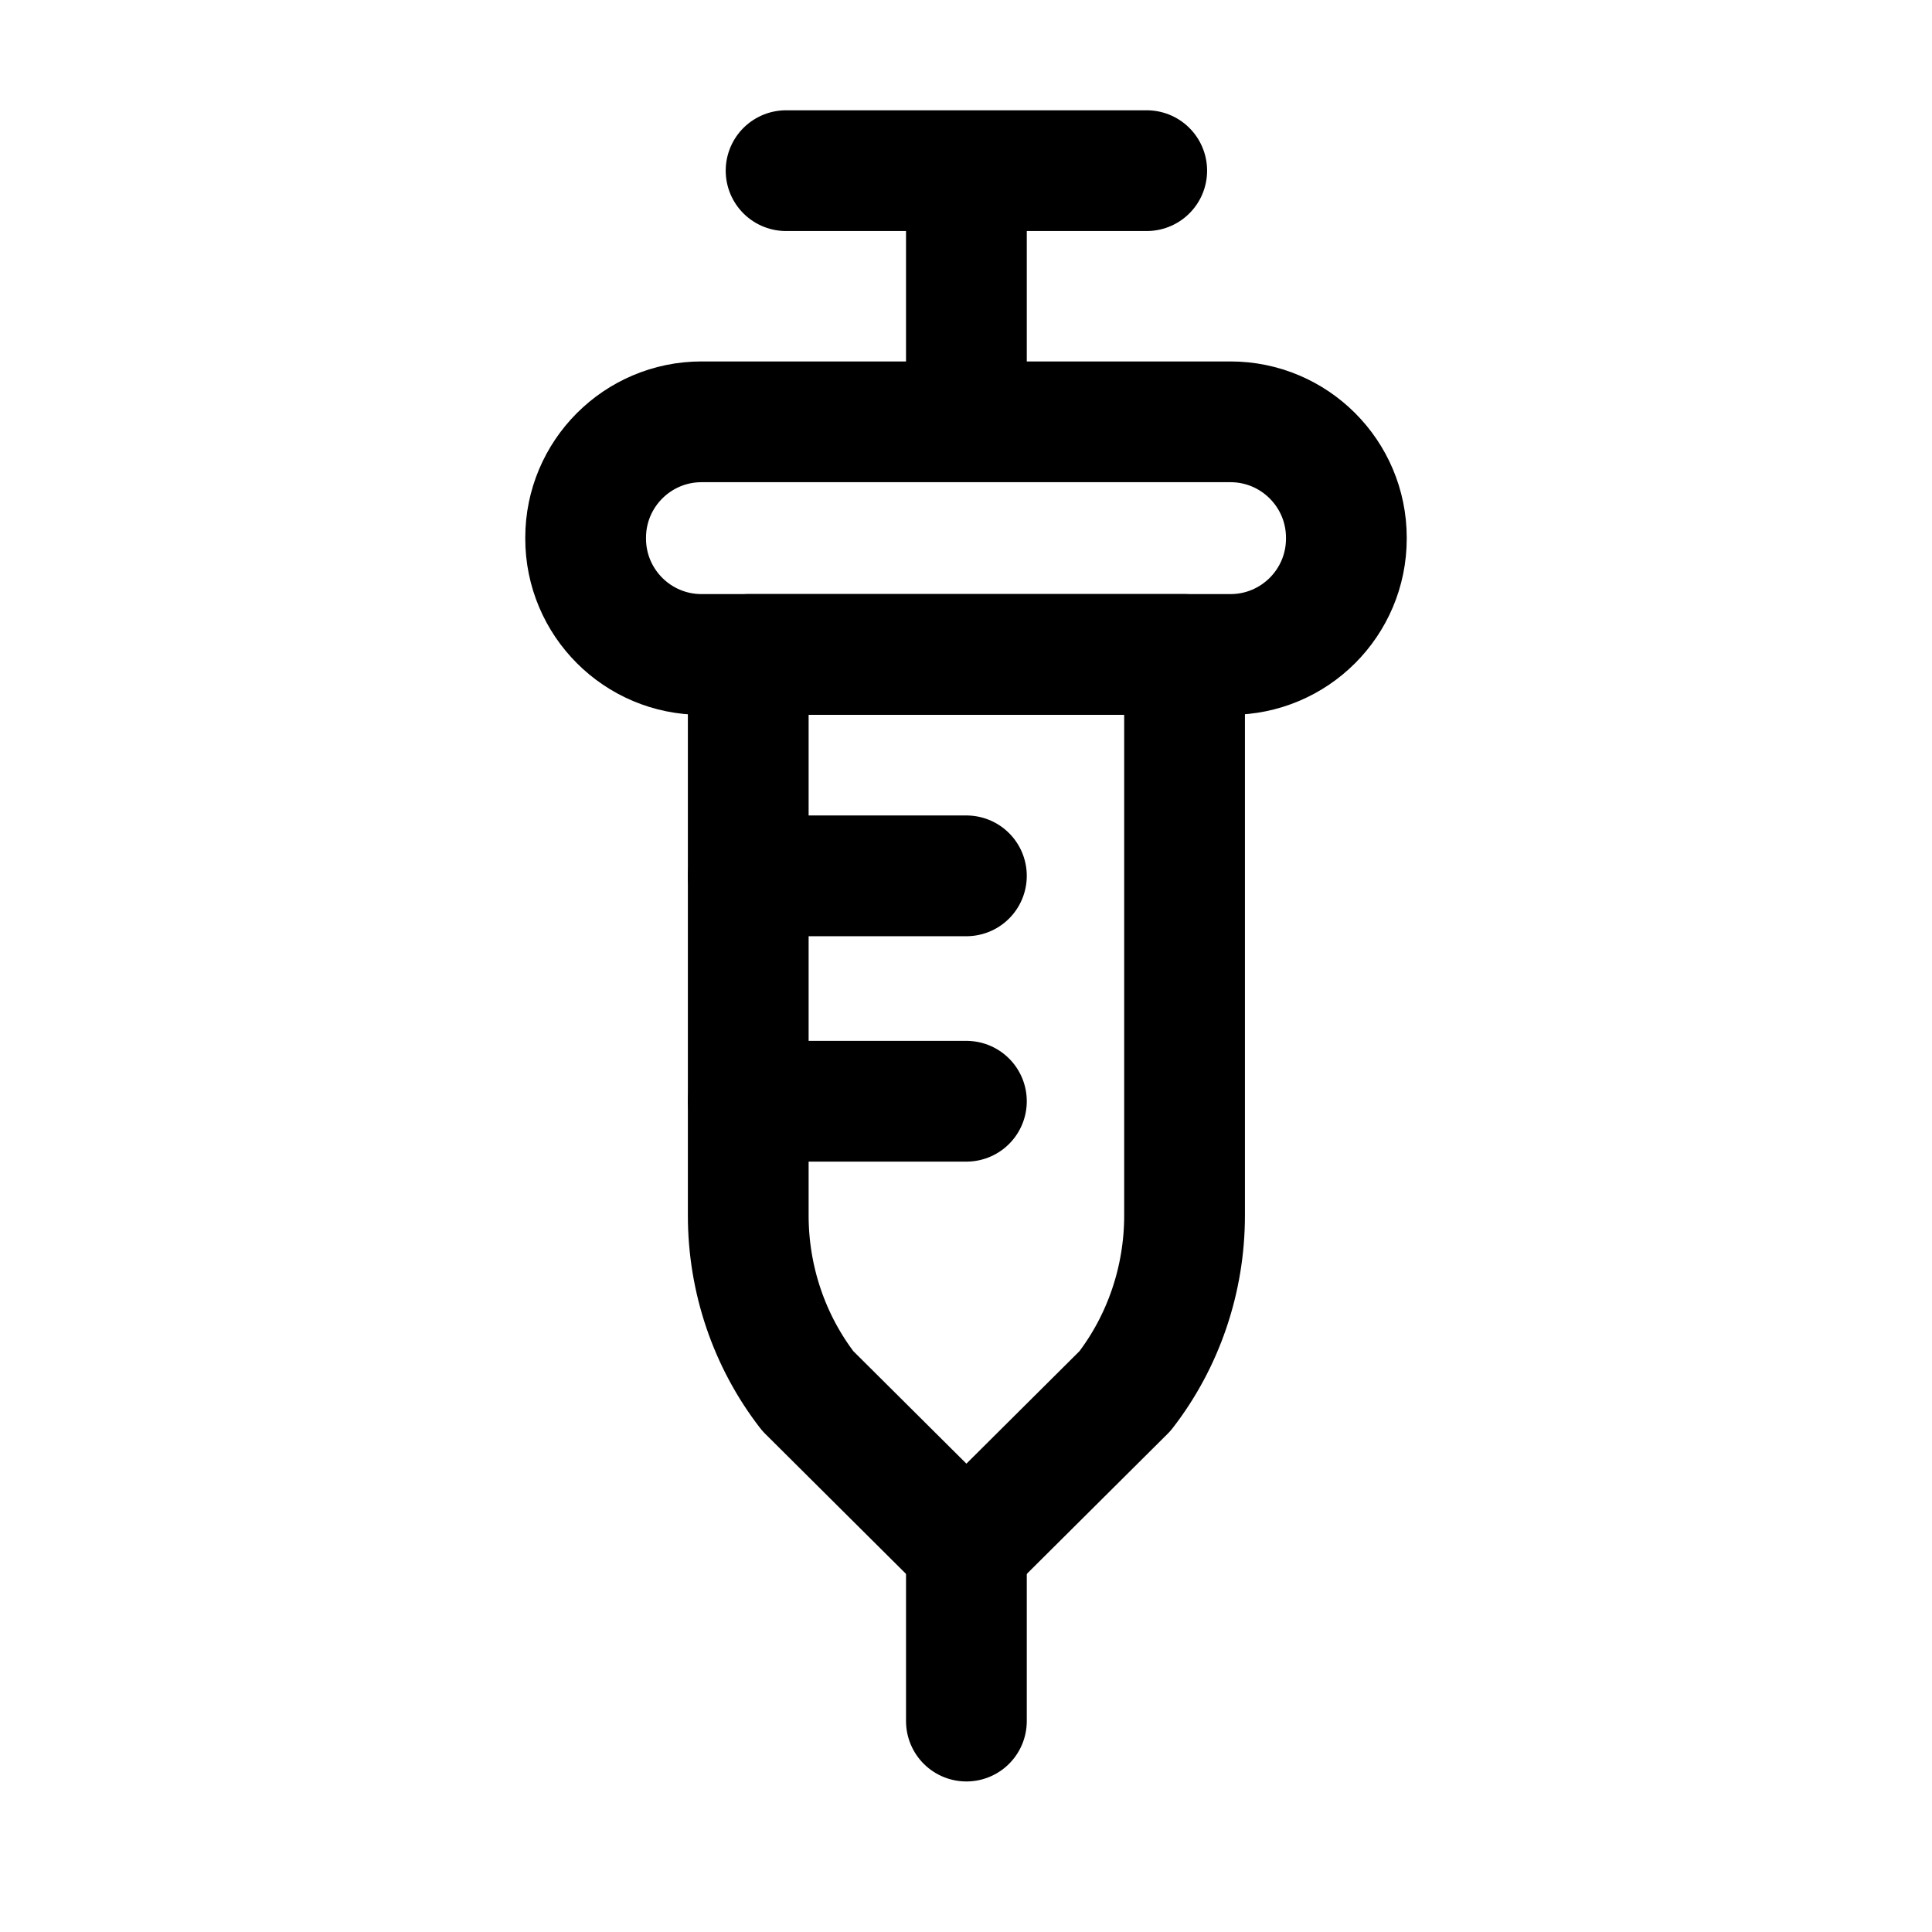
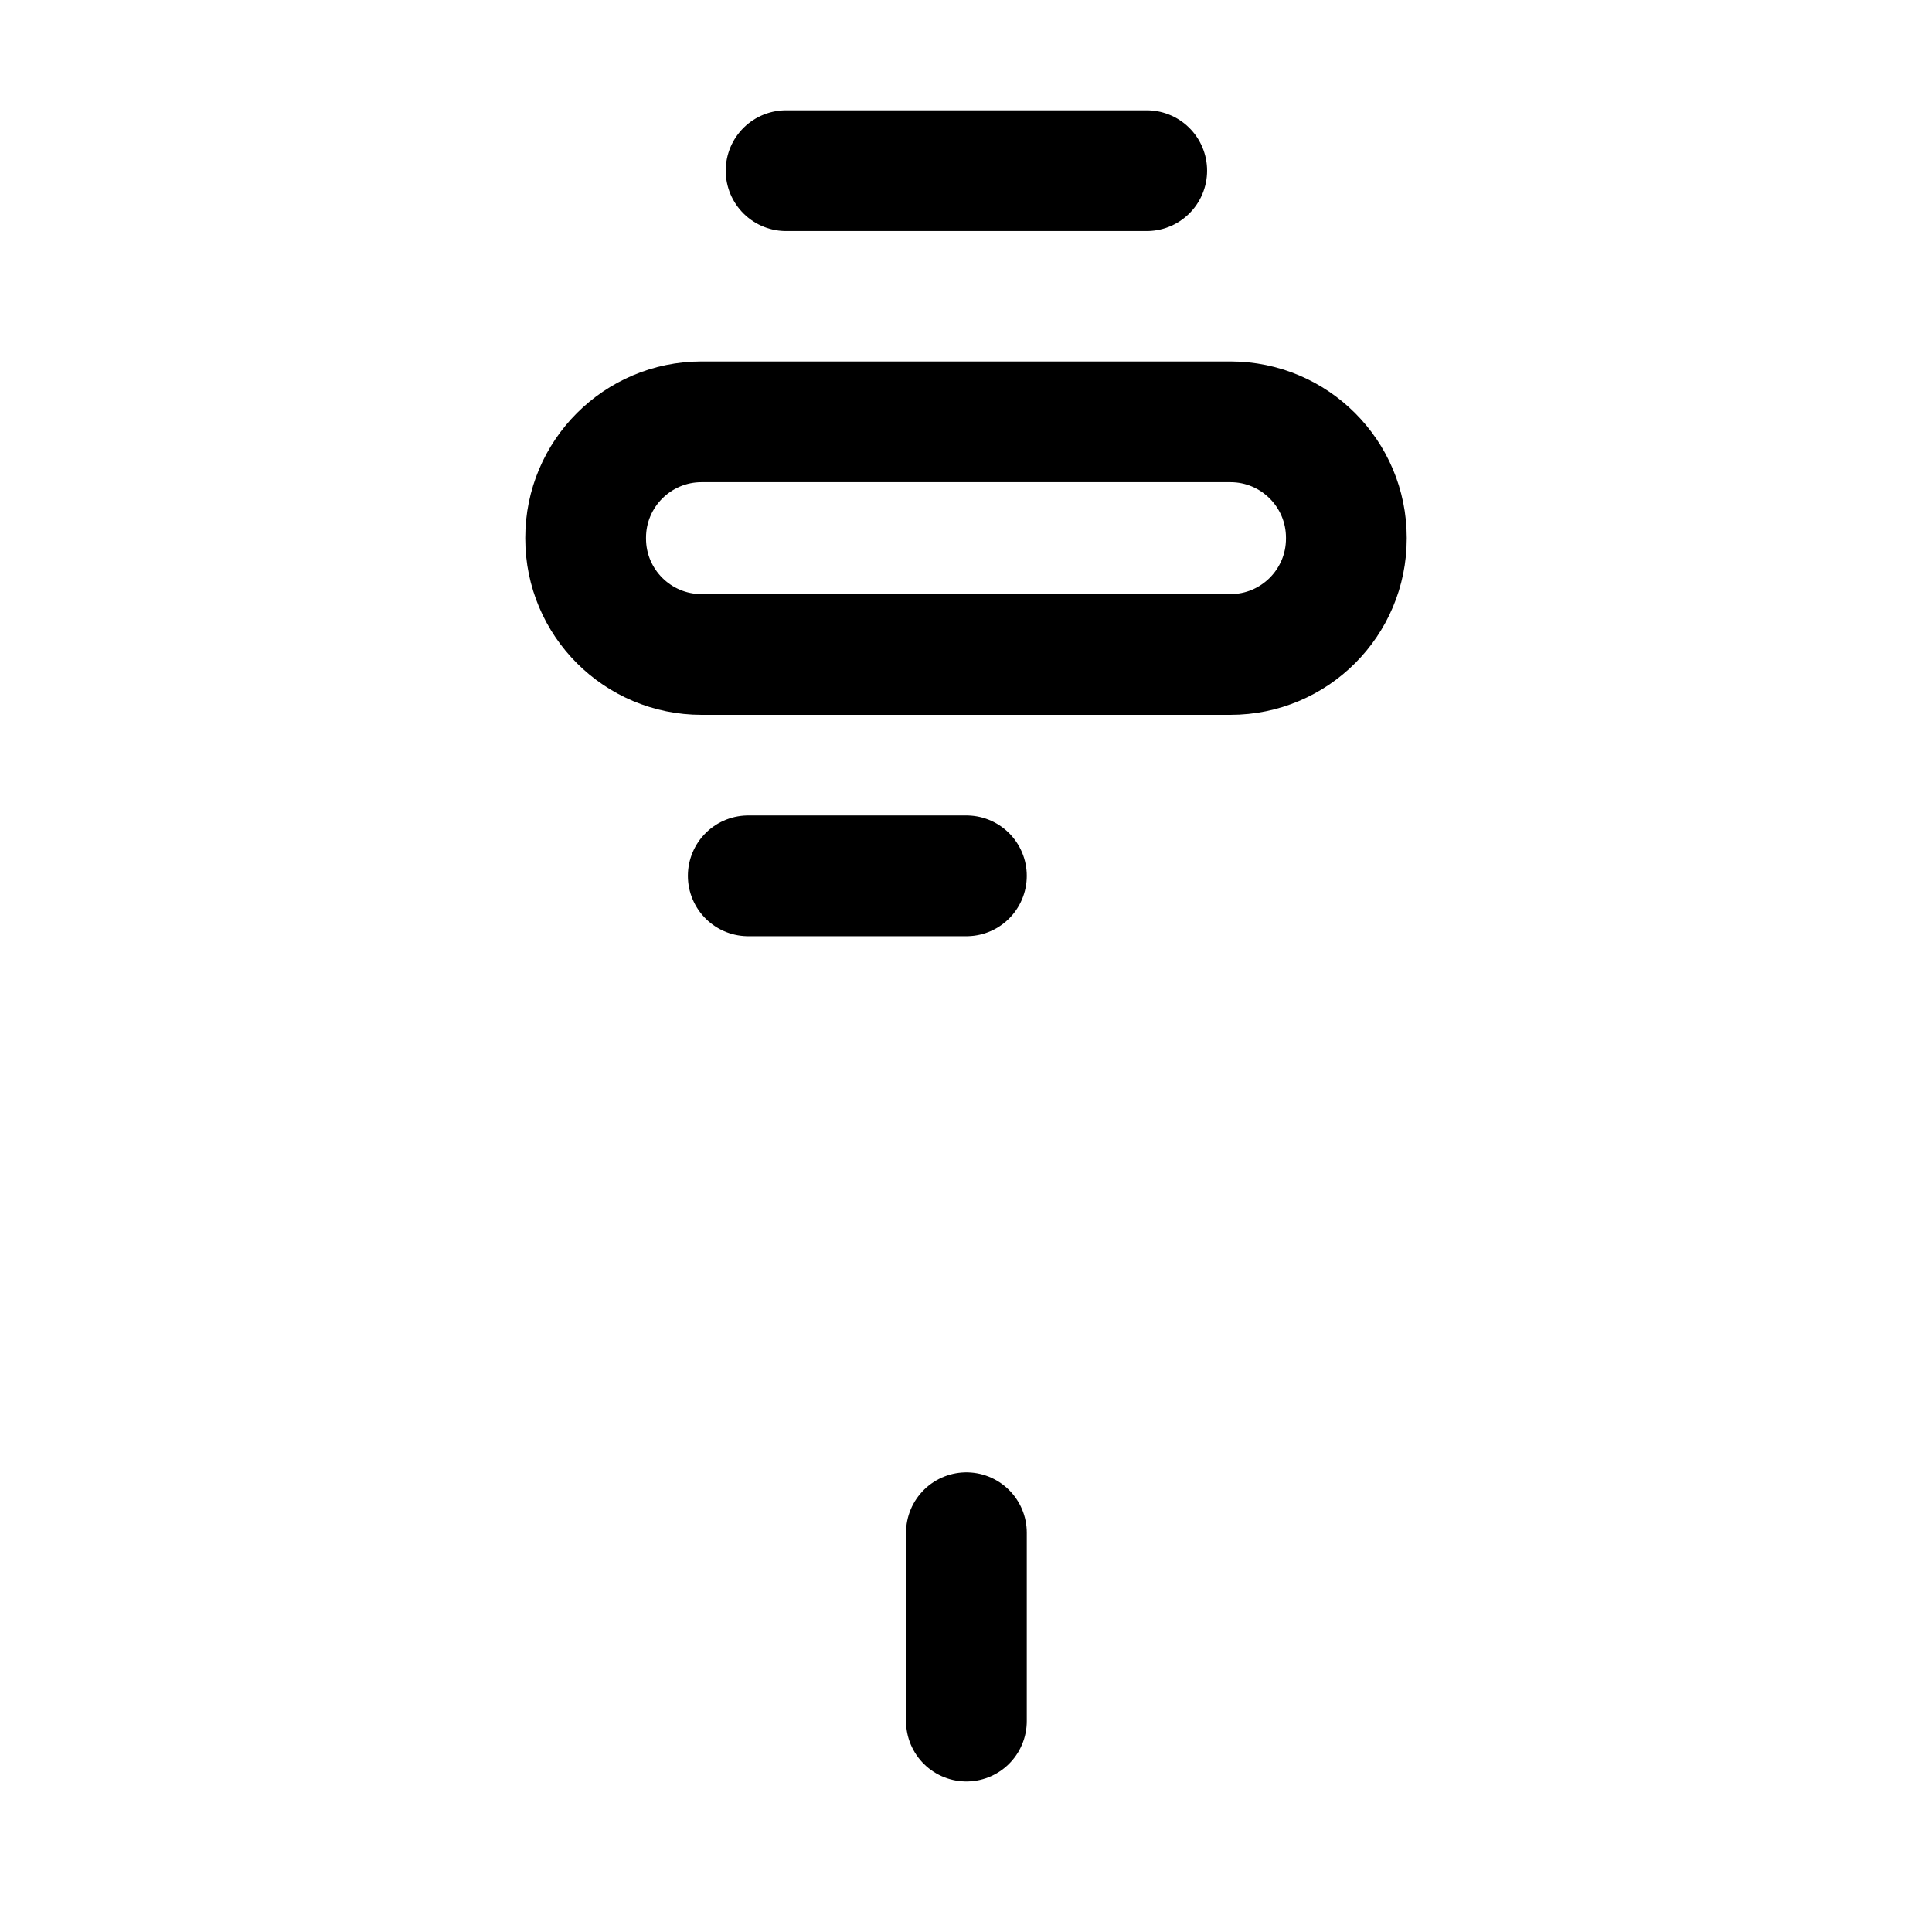
<svg xmlns="http://www.w3.org/2000/svg" width="24" height="24" viewBox="0 0 24 24" fill="none">
  <path d="M15.285 5.24H8.715C7.92 5.24 7.275 5.885 7.275 6.68V6.69C7.275 7.486 7.92 8.13 8.715 8.13H15.285C16.08 8.13 16.725 7.486 16.725 6.69V6.68C16.725 5.885 16.08 5.24 15.285 5.24Z" stroke="black" stroke-width="1.5" stroke-miterlimit="10" />
  <path d="M9.765 2.12H14.245" stroke="black" stroke-width="1.5" stroke-miterlimit="10" stroke-linecap="round" />
-   <path d="M12.005 2.12V4.97" stroke="black" stroke-width="1.5" stroke-miterlimit="10" />
-   <path d="M12.005 19.24L10.035 17.28C9.555 16.66 9.295 15.89 9.295 15.1V8.13H14.715V15.1C14.715 15.89 14.455 16.66 13.975 17.28L12.005 19.24V19.24Z" stroke="black" stroke-width="1.5" stroke-linecap="round" stroke-linejoin="round" />
  <path d="M12.005 19.04V21.38" stroke="black" stroke-width="1.5" stroke-miterlimit="10" stroke-linecap="round" />
  <path d="M9.295 10.88H12.005" stroke="black" stroke-width="1.5" stroke-miterlimit="10" stroke-linecap="round" />
-   <path d="M9.295 13.68H12.005" stroke="black" stroke-width="1.5" stroke-miterlimit="10" stroke-linecap="round" />
</svg>